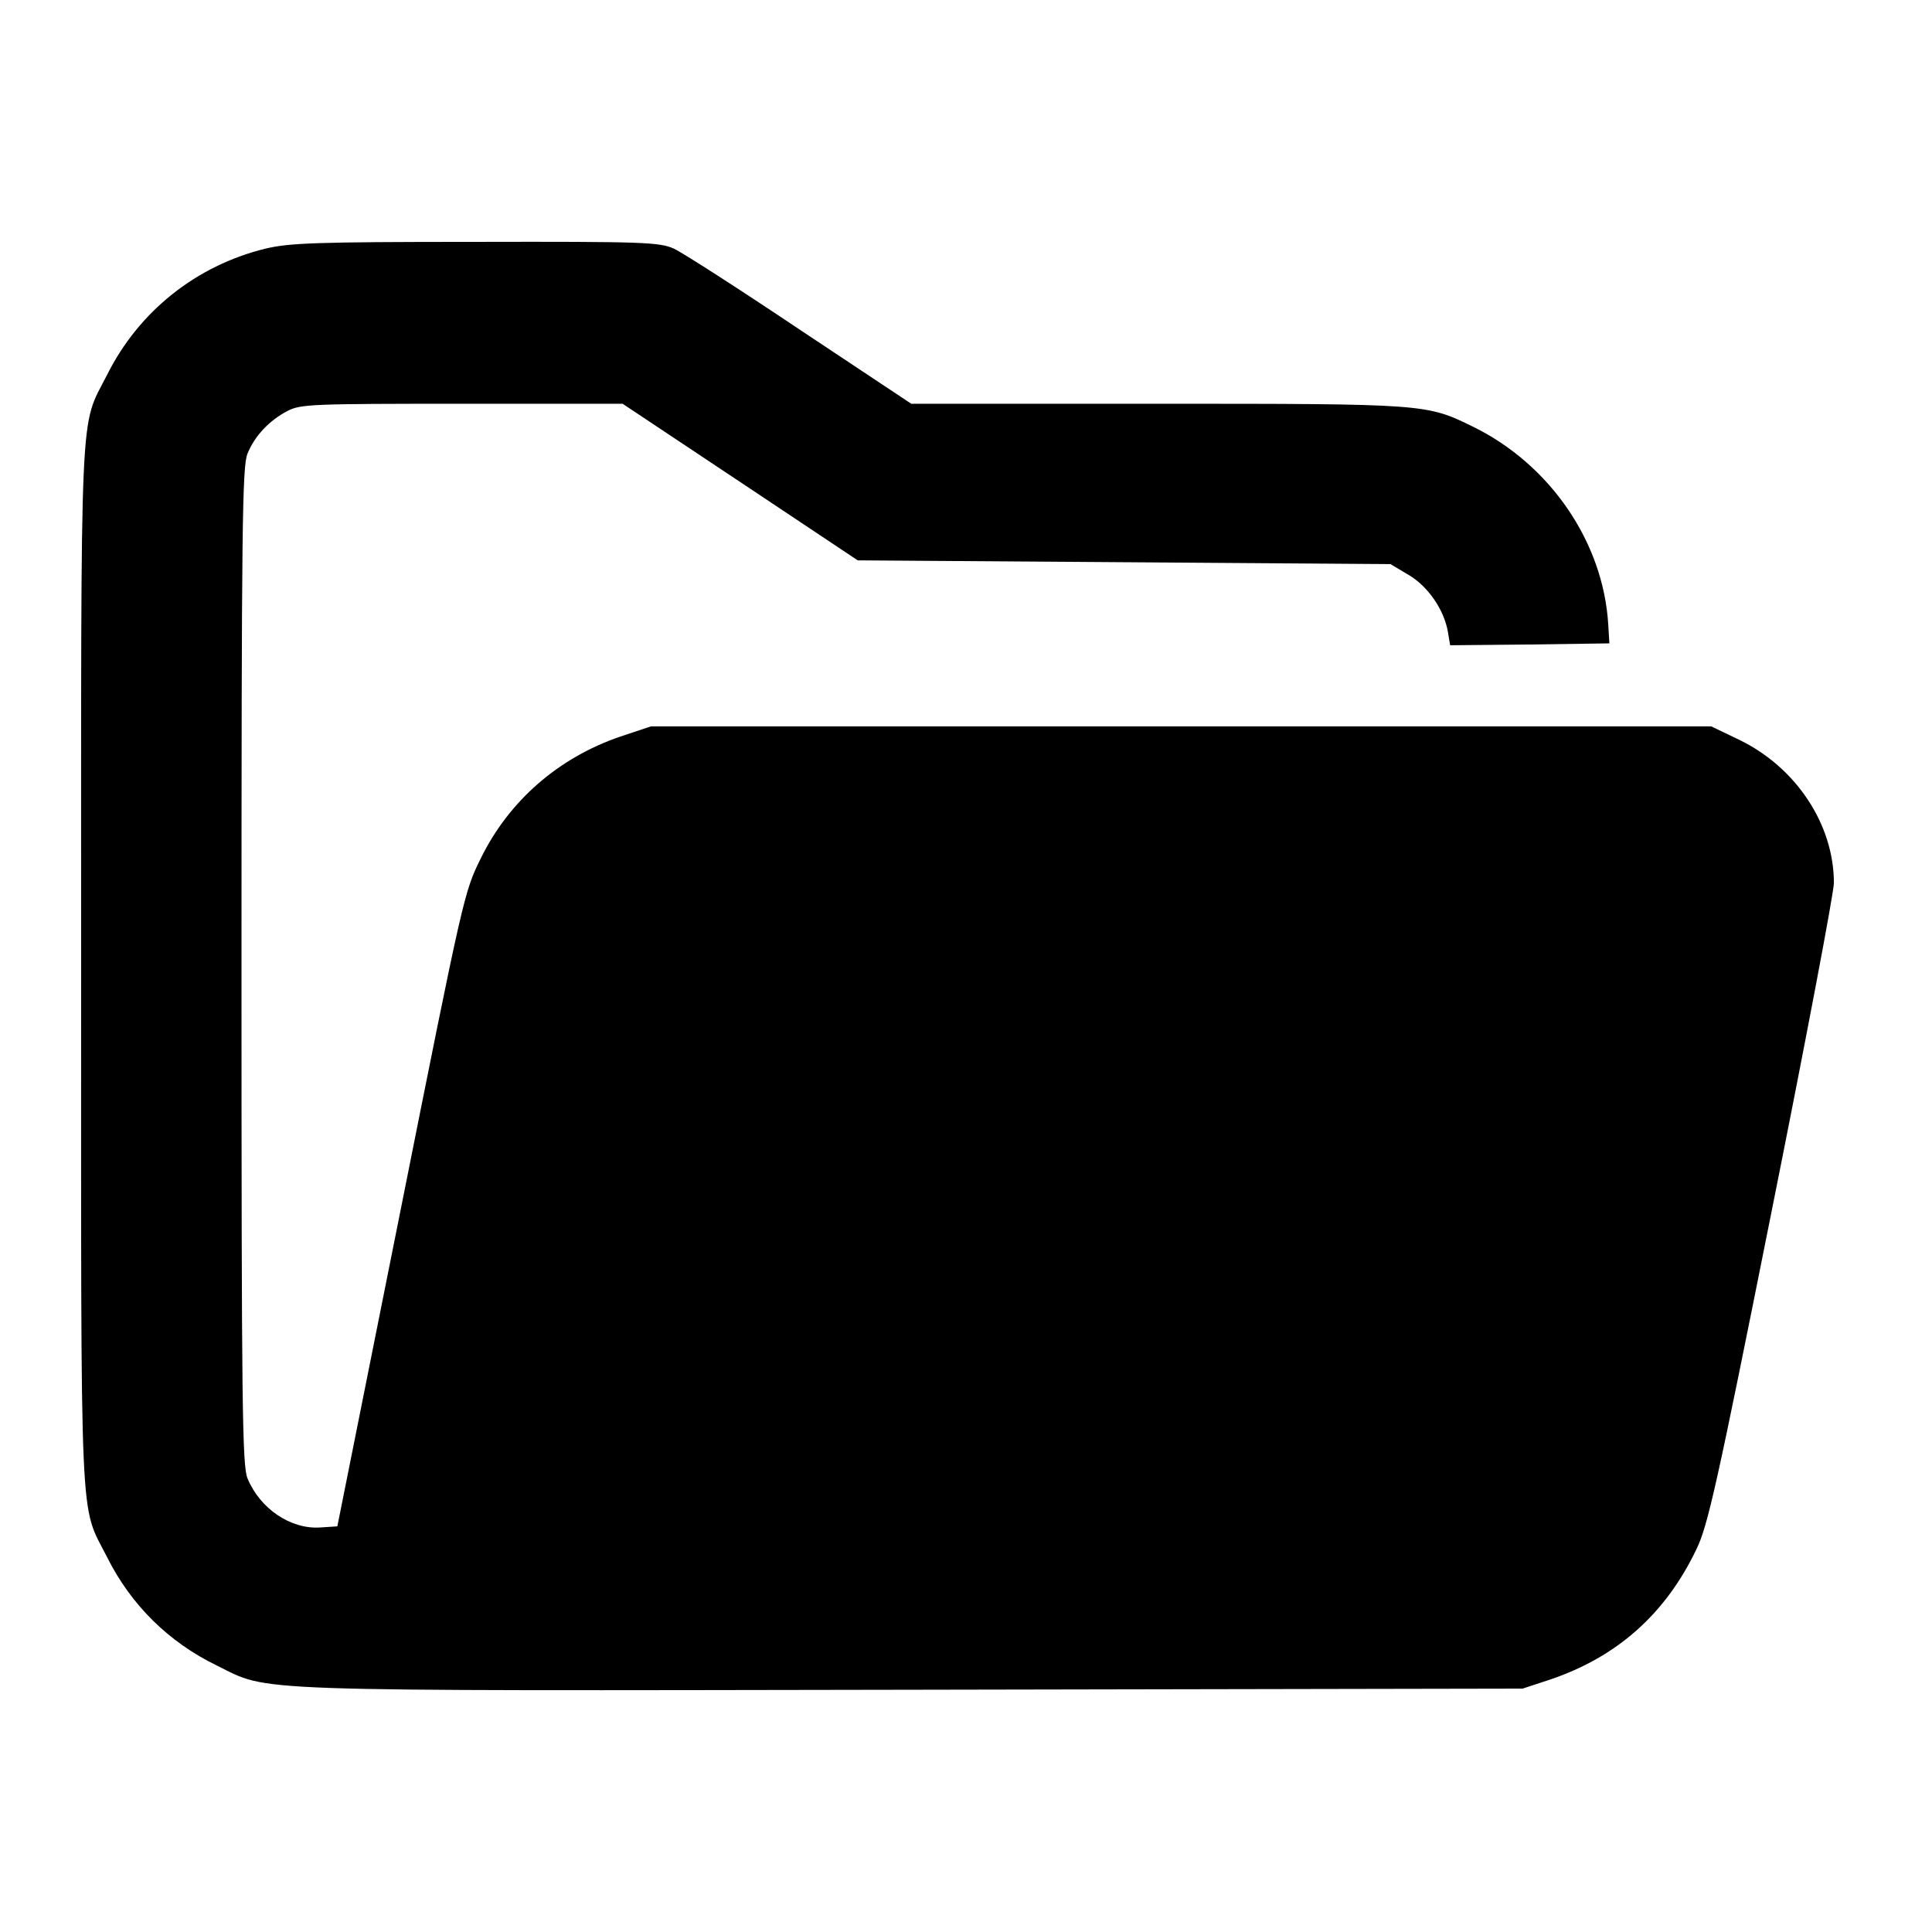
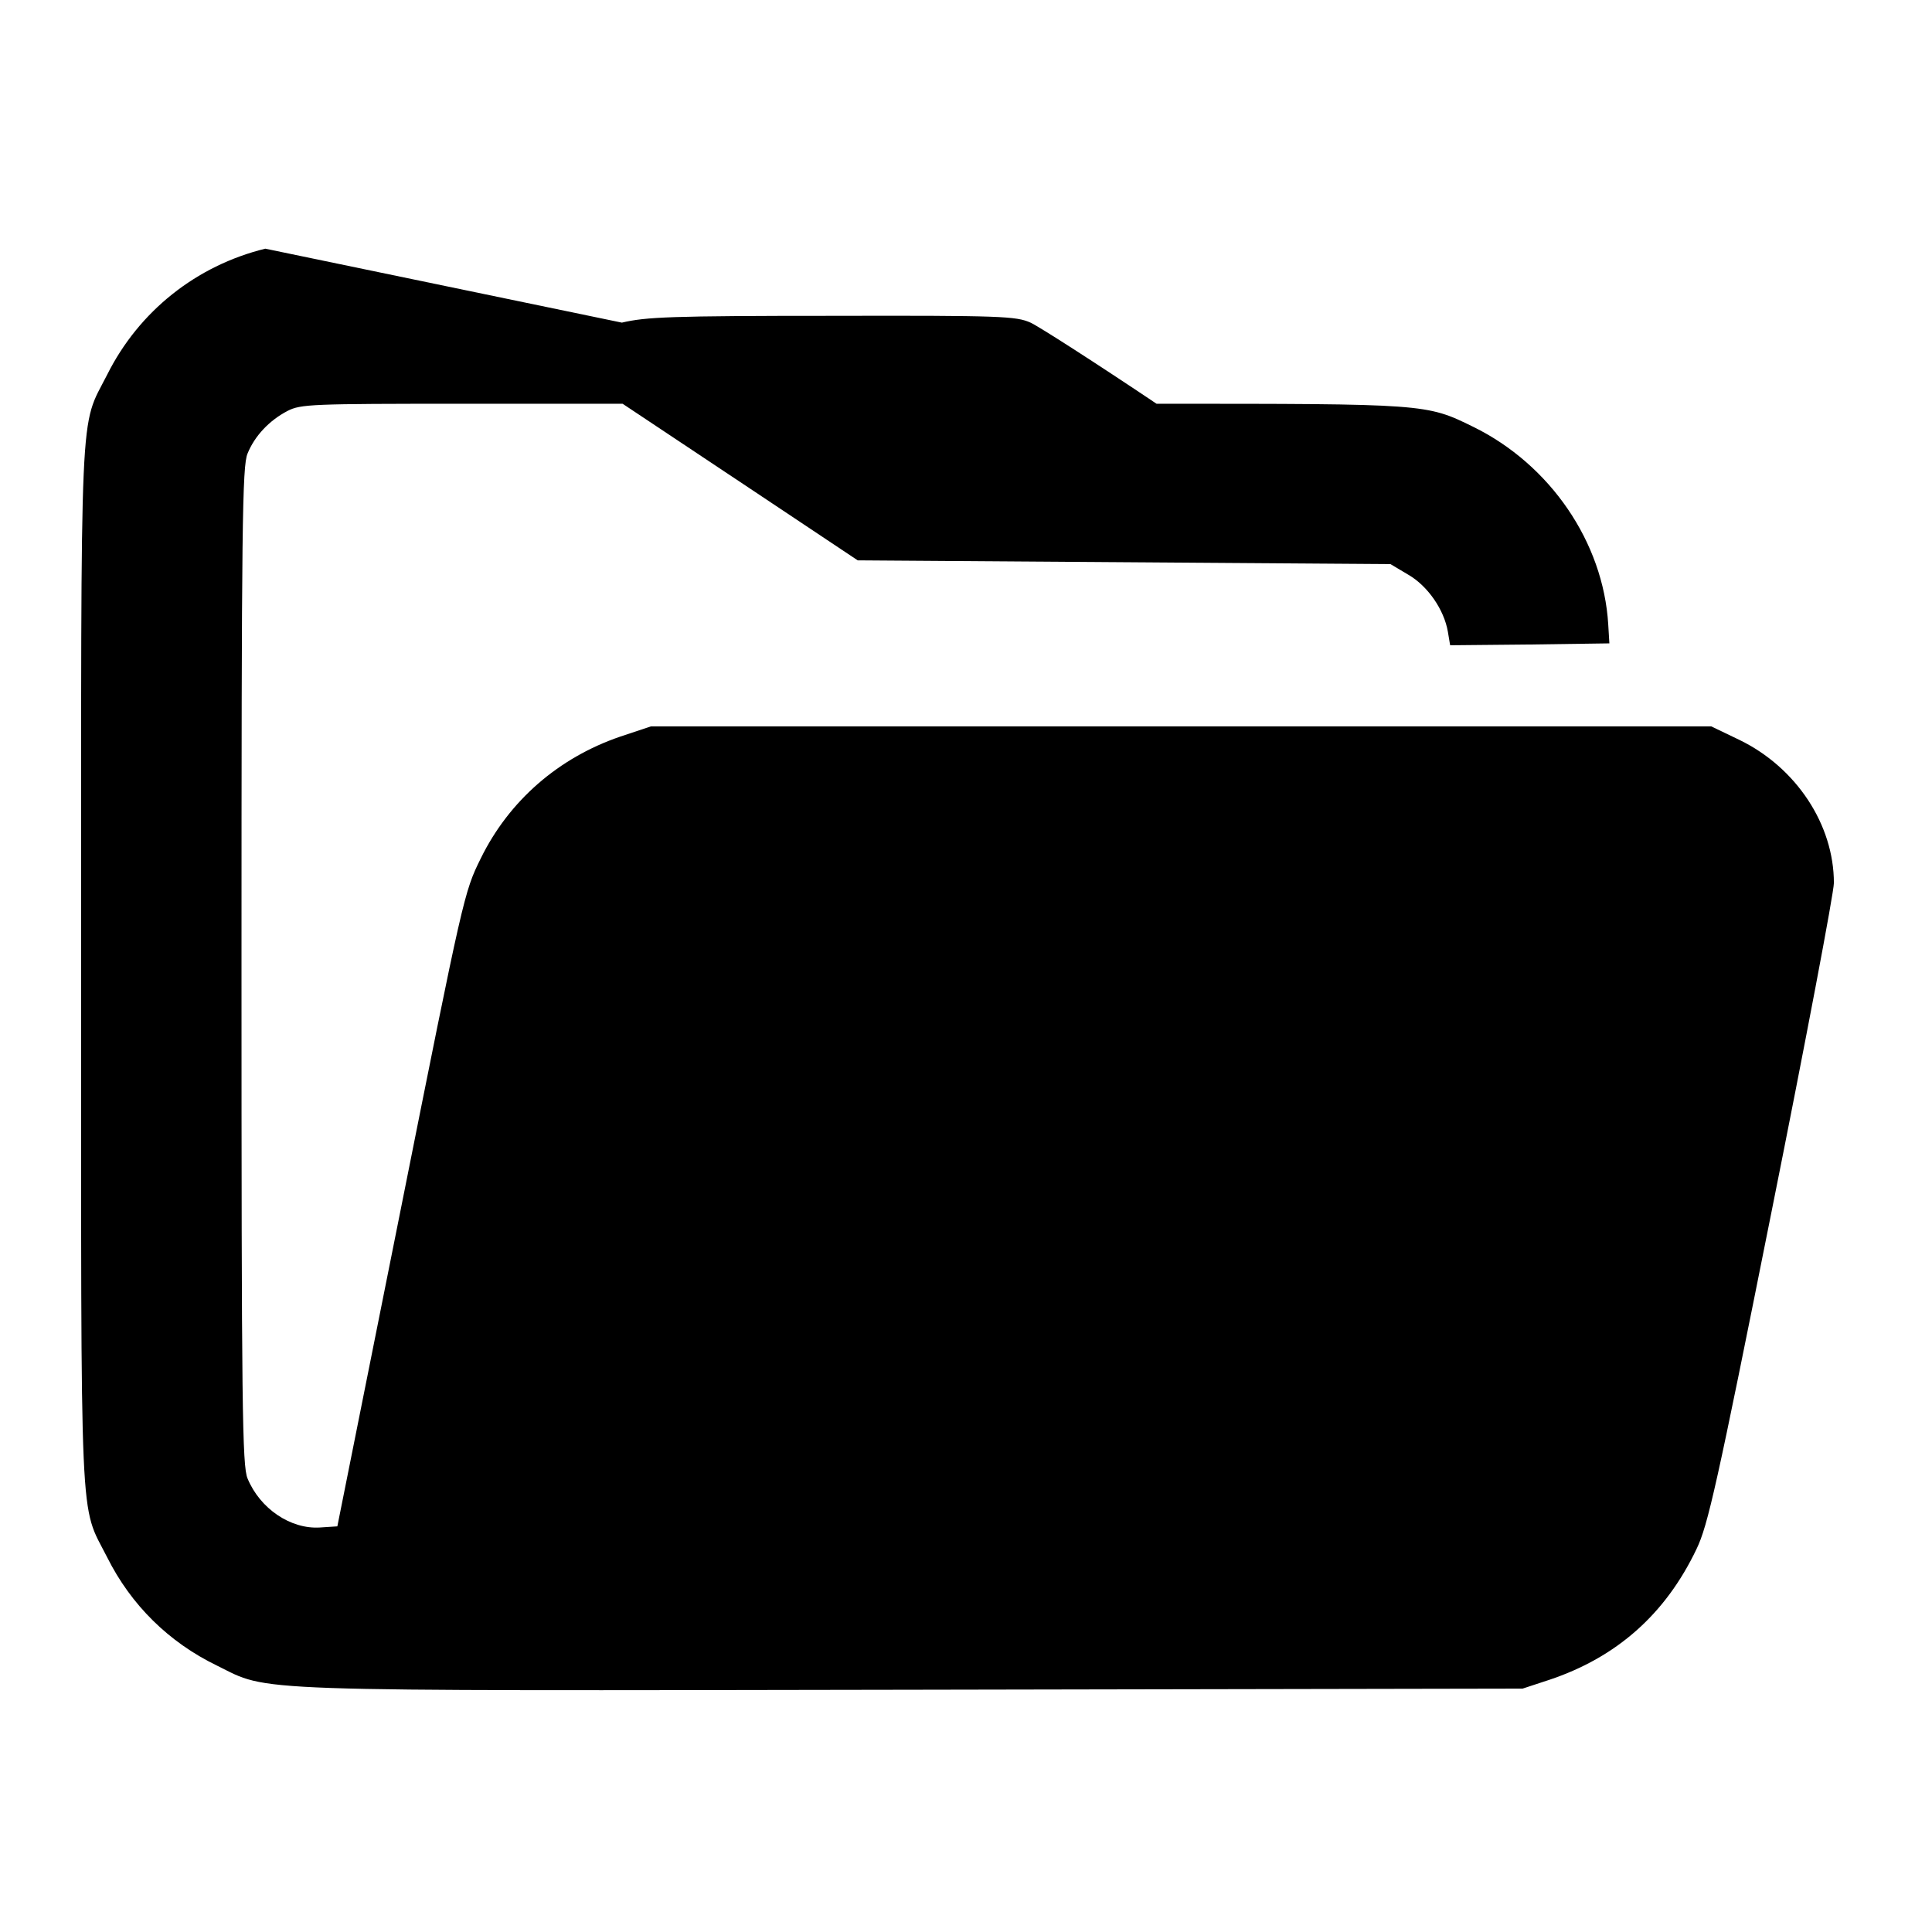
<svg xmlns="http://www.w3.org/2000/svg" width="512pt" height="512pt" viewBox="0 0 512 512" preserveAspectRatio="xMidYMid meet">
  <g transform="translate(0,512) scale(0.1,-0.1)" fill="#000000" stroke="none">
-     <path d="M703 4461 c-183 -45 -335 -166 -419 -334 -74 -146 -69 -36 -69 -1567 0 -1531 -5 -1421 69 -1567 63 -126 163 -225 291 -287 142 -70 50 -67 1845 -64 l1615 3 70 23 c180 60 309 175 391 347 30 62 54 169 199 895 91 454 165 845 165 870 0 155 -100 306 -250 379 l-75 36 -1405 0 -1405 0 -81 -27 c-164 -56 -295 -170 -370 -323 -44 -89 -46 -98 -212 -930 l-168 -840 -46 -3 c-78 -5 -159 50 -192 130 -14 33 -16 187 -16 1358 0 1171 2 1325 16 1358 19 47 58 88 106 113 35 18 64 19 463 19 l425 0 311 -207 312 -208 706 -5 706 -5 47 -28 c52 -30 95 -93 105 -151 l6 -36 211 2 211 3 -3 50 c-13 218 -154 424 -358 524 -124 61 -126 61 -839 61 l-650 0 -295 196 c-161 108 -312 205 -334 215 -38 17 -76 19 -526 18 -429 0 -493 -3 -557 -18z" />
+     <path d="M703 4461 c-183 -45 -335 -166 -419 -334 -74 -146 -69 -36 -69 -1567 0 -1531 -5 -1421 69 -1567 63 -126 163 -225 291 -287 142 -70 50 -67 1845 -64 l1615 3 70 23 c180 60 309 175 391 347 30 62 54 169 199 895 91 454 165 845 165 870 0 155 -100 306 -250 379 l-75 36 -1405 0 -1405 0 -81 -27 c-164 -56 -295 -170 -370 -323 -44 -89 -46 -98 -212 -930 l-168 -840 -46 -3 c-78 -5 -159 50 -192 130 -14 33 -16 187 -16 1358 0 1171 2 1325 16 1358 19 47 58 88 106 113 35 18 64 19 463 19 l425 0 311 -207 312 -208 706 -5 706 -5 47 -28 c52 -30 95 -93 105 -151 l6 -36 211 2 211 3 -3 50 c-13 218 -154 424 -358 524 -124 61 -126 61 -839 61 c-161 108 -312 205 -334 215 -38 17 -76 19 -526 18 -429 0 -493 -3 -557 -18z" />
  </g>
</svg>